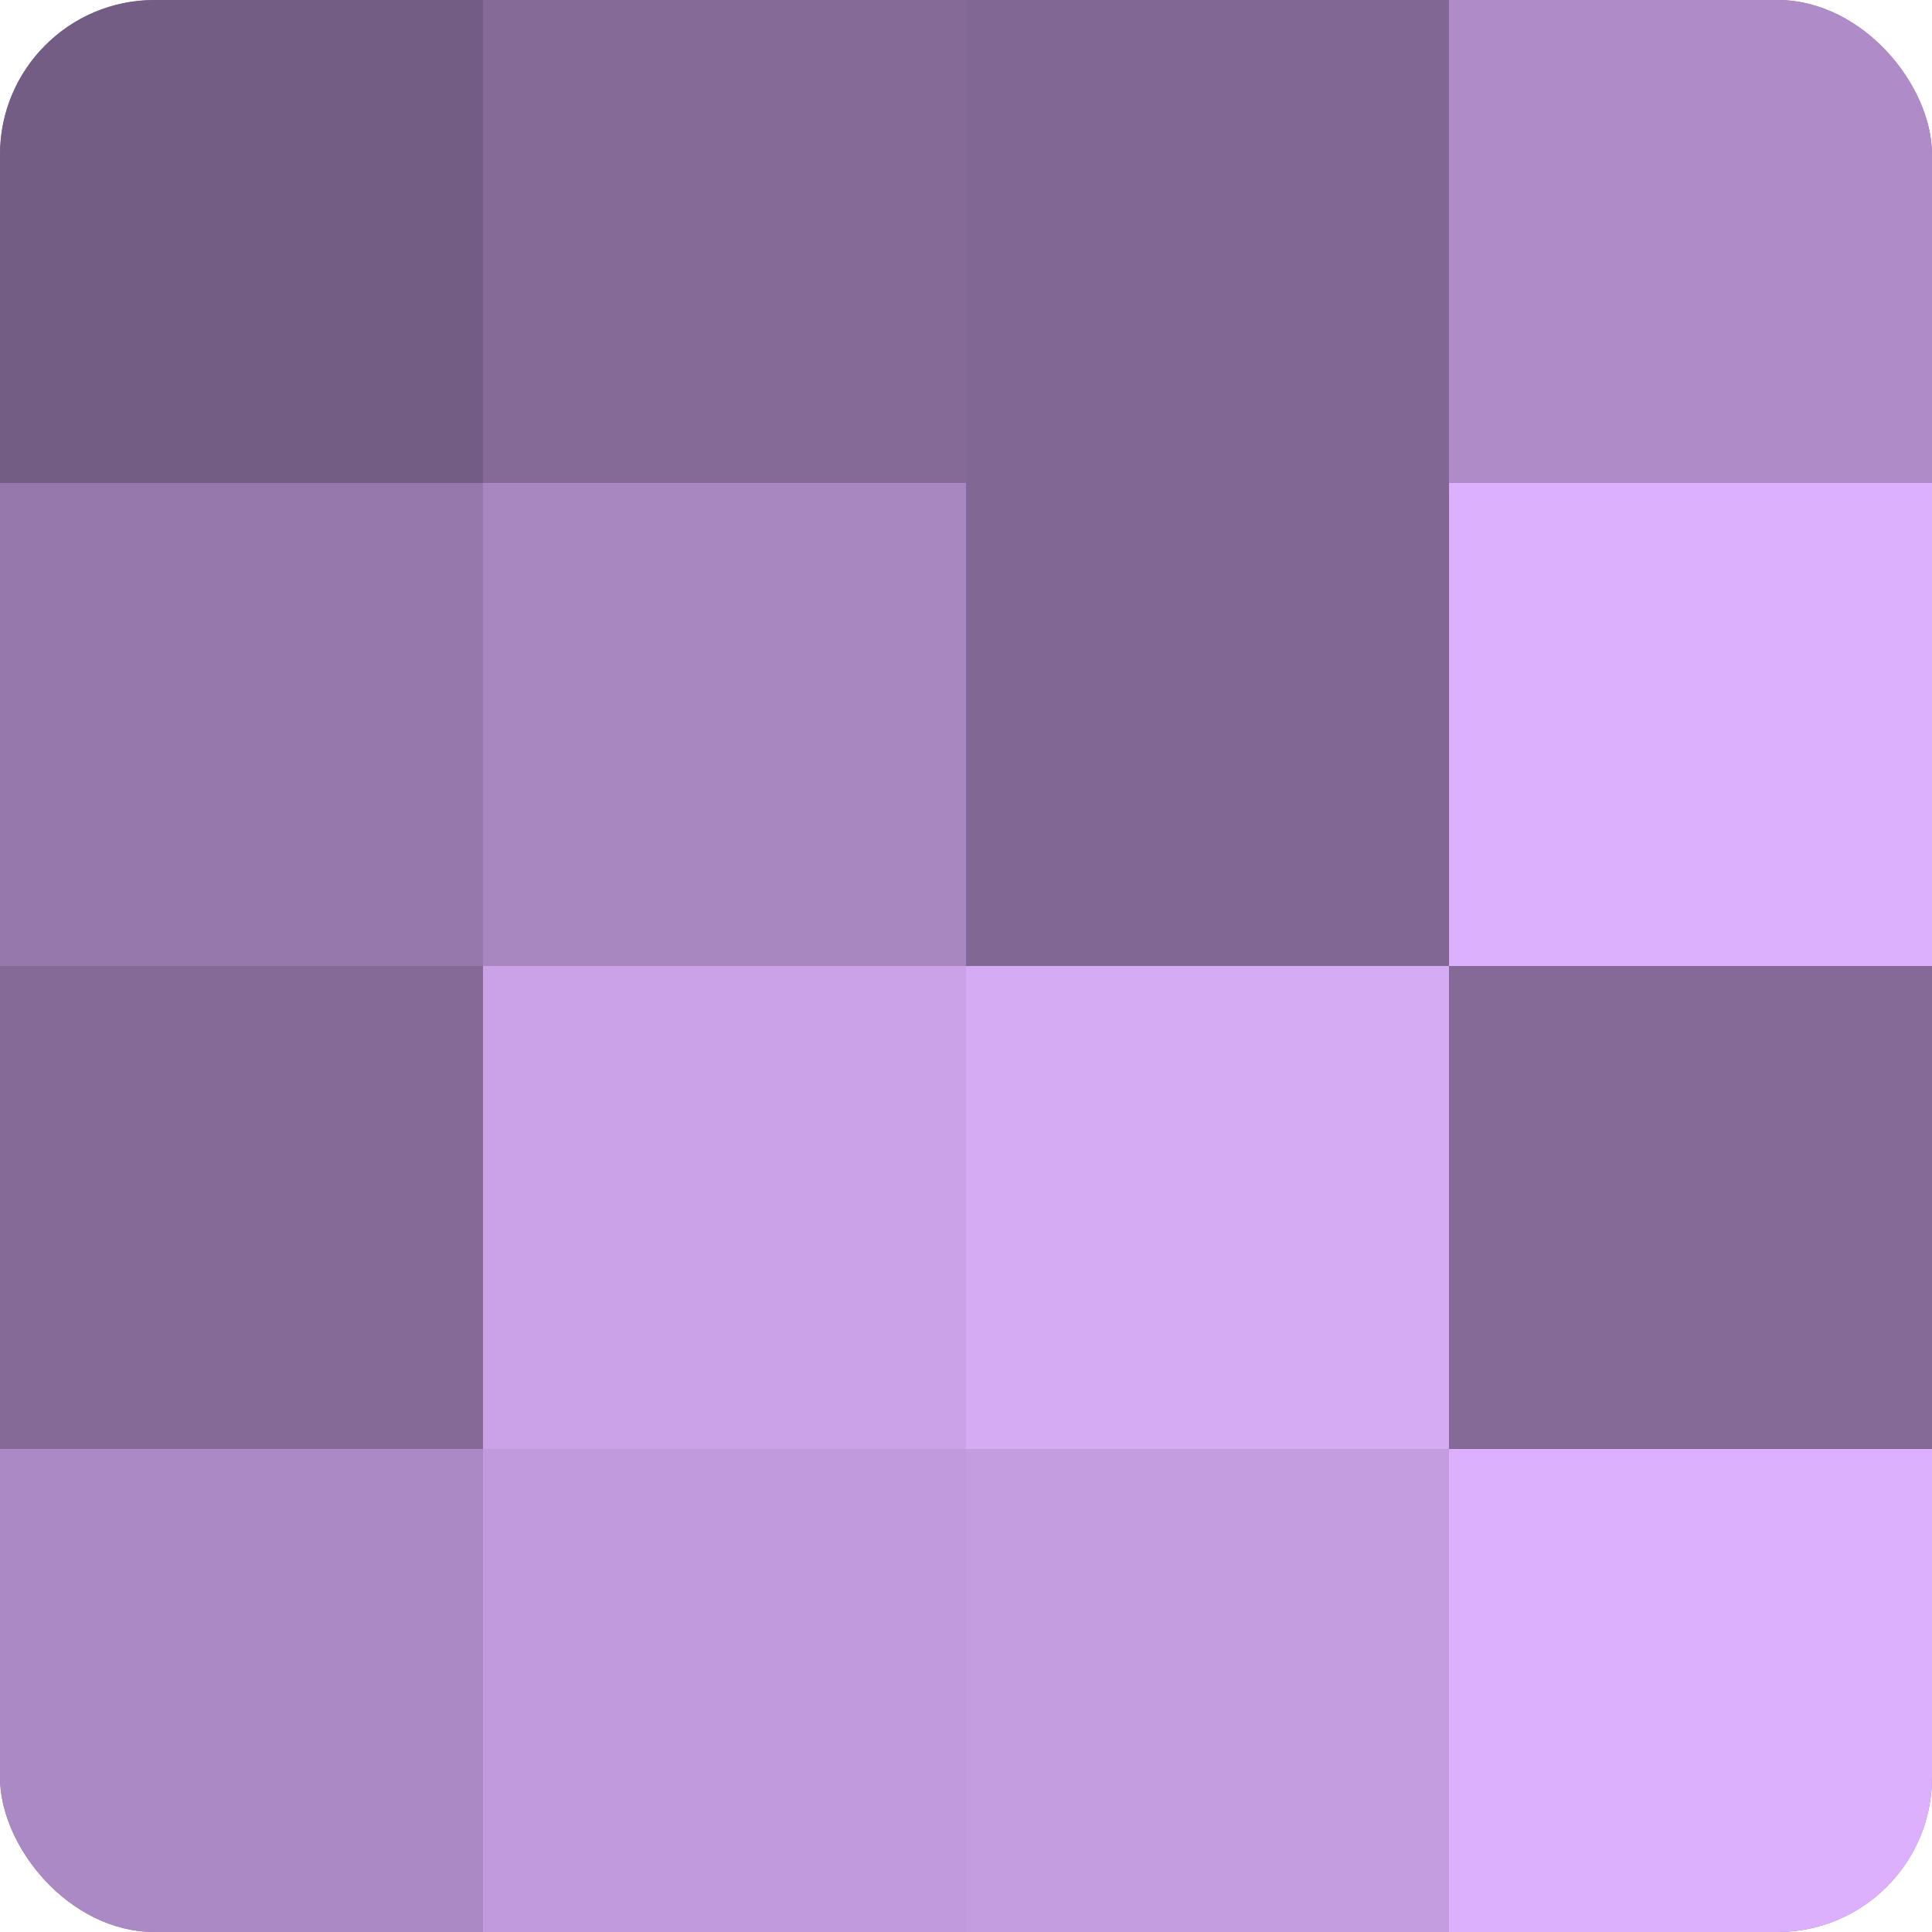
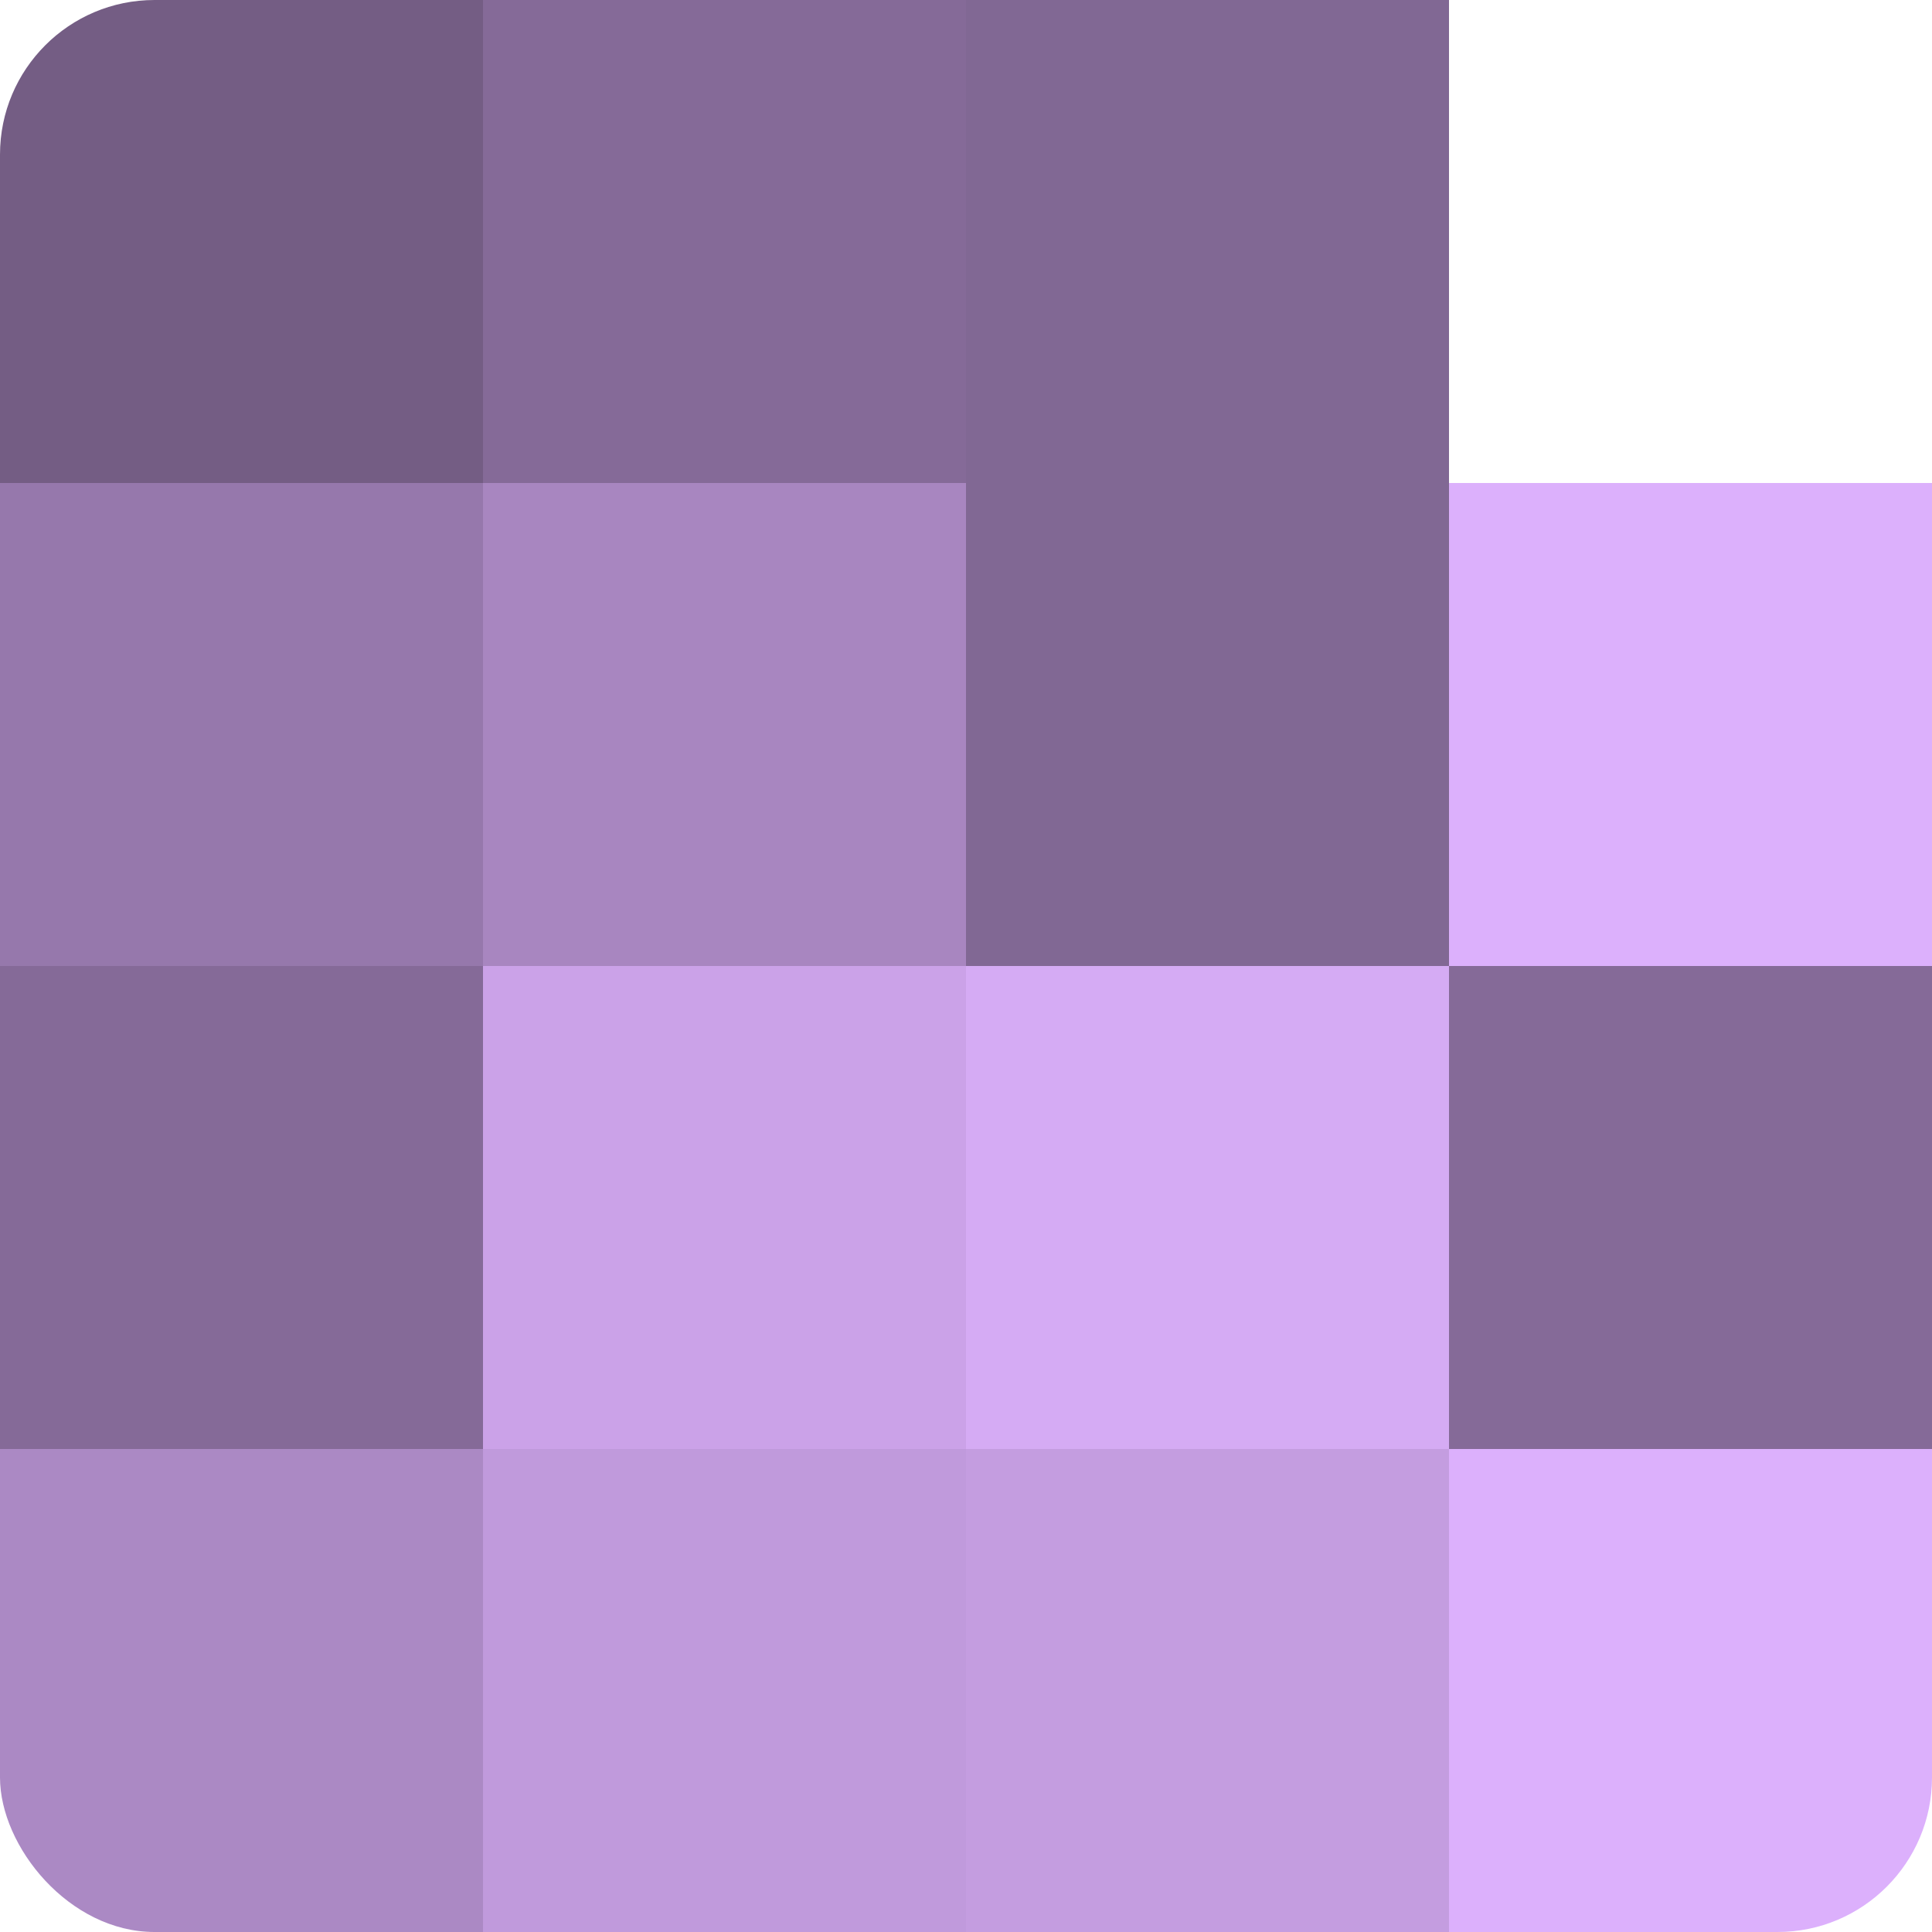
<svg xmlns="http://www.w3.org/2000/svg" width="60" height="60" viewBox="0 0 100 100" preserveAspectRatio="xMidYMid meet">
  <defs>
    <clipPath id="c" width="100" height="100">
      <rect width="100" height="100" rx="8" ry="8" />
    </clipPath>
  </defs>
  <g clip-path="url(#c)">
-     <rect width="100" height="100" fill="#8c70a0" />
    <rect width="25" height="25" fill="#745d84" />
    <rect y="25" width="25" height="25" fill="#9678ac" />
    <rect y="50" width="25" height="25" fill="#856a98" />
    <rect y="75" width="25" height="25" fill="#ab89c4" />
    <rect x="25" width="25" height="25" fill="#856a98" />
    <rect x="25" y="25" width="25" height="25" fill="#a886c0" />
    <rect x="25" y="50" width="25" height="25" fill="#cba2e8" />
    <rect x="25" y="75" width="25" height="25" fill="#c09adc" />
    <rect x="50" width="25" height="25" fill="#816894" />
    <rect x="50" y="25" width="25" height="25" fill="#816894" />
    <rect x="50" y="50" width="25" height="25" fill="#d5abf4" />
    <rect x="50" y="75" width="25" height="25" fill="#c49de0" />
-     <rect x="75" width="25" height="25" fill="#af8cc8" />
    <rect x="75" y="25" width="25" height="25" fill="#dcb0fc" />
    <rect x="75" y="50" width="25" height="25" fill="#856a98" />
    <rect x="75" y="75" width="25" height="25" fill="#dcb0fc" />
  </g>
</svg>